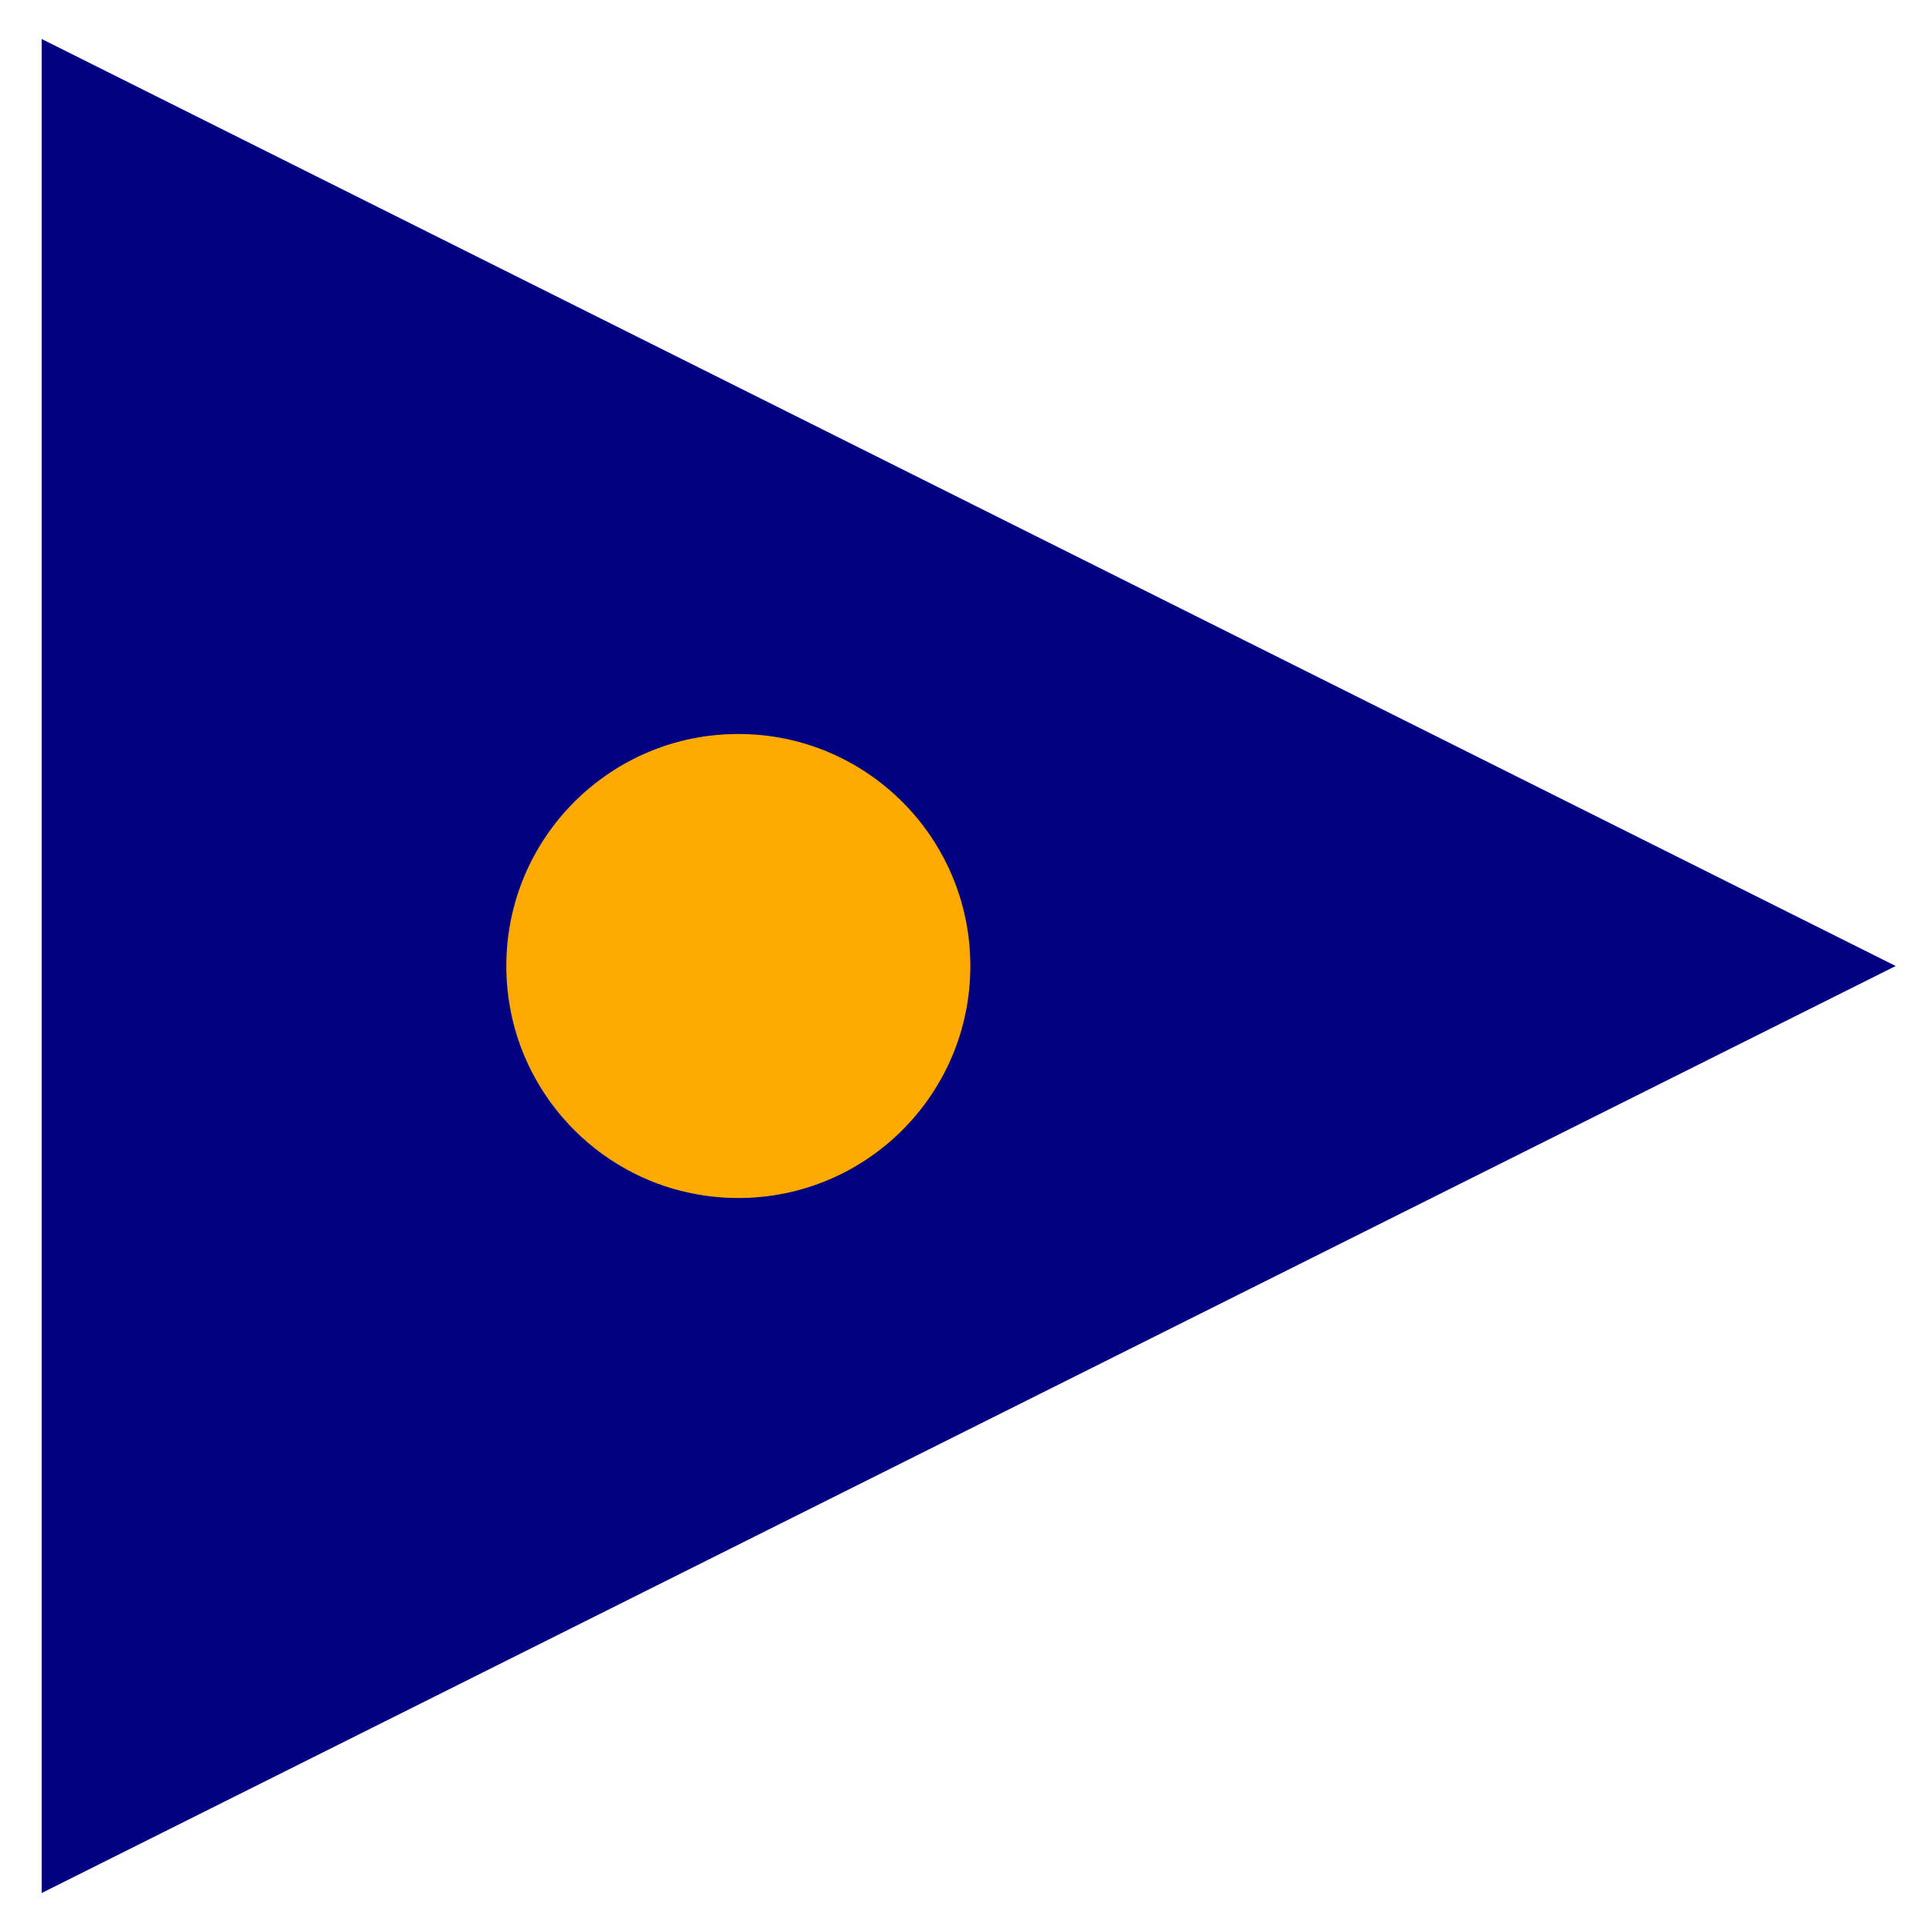
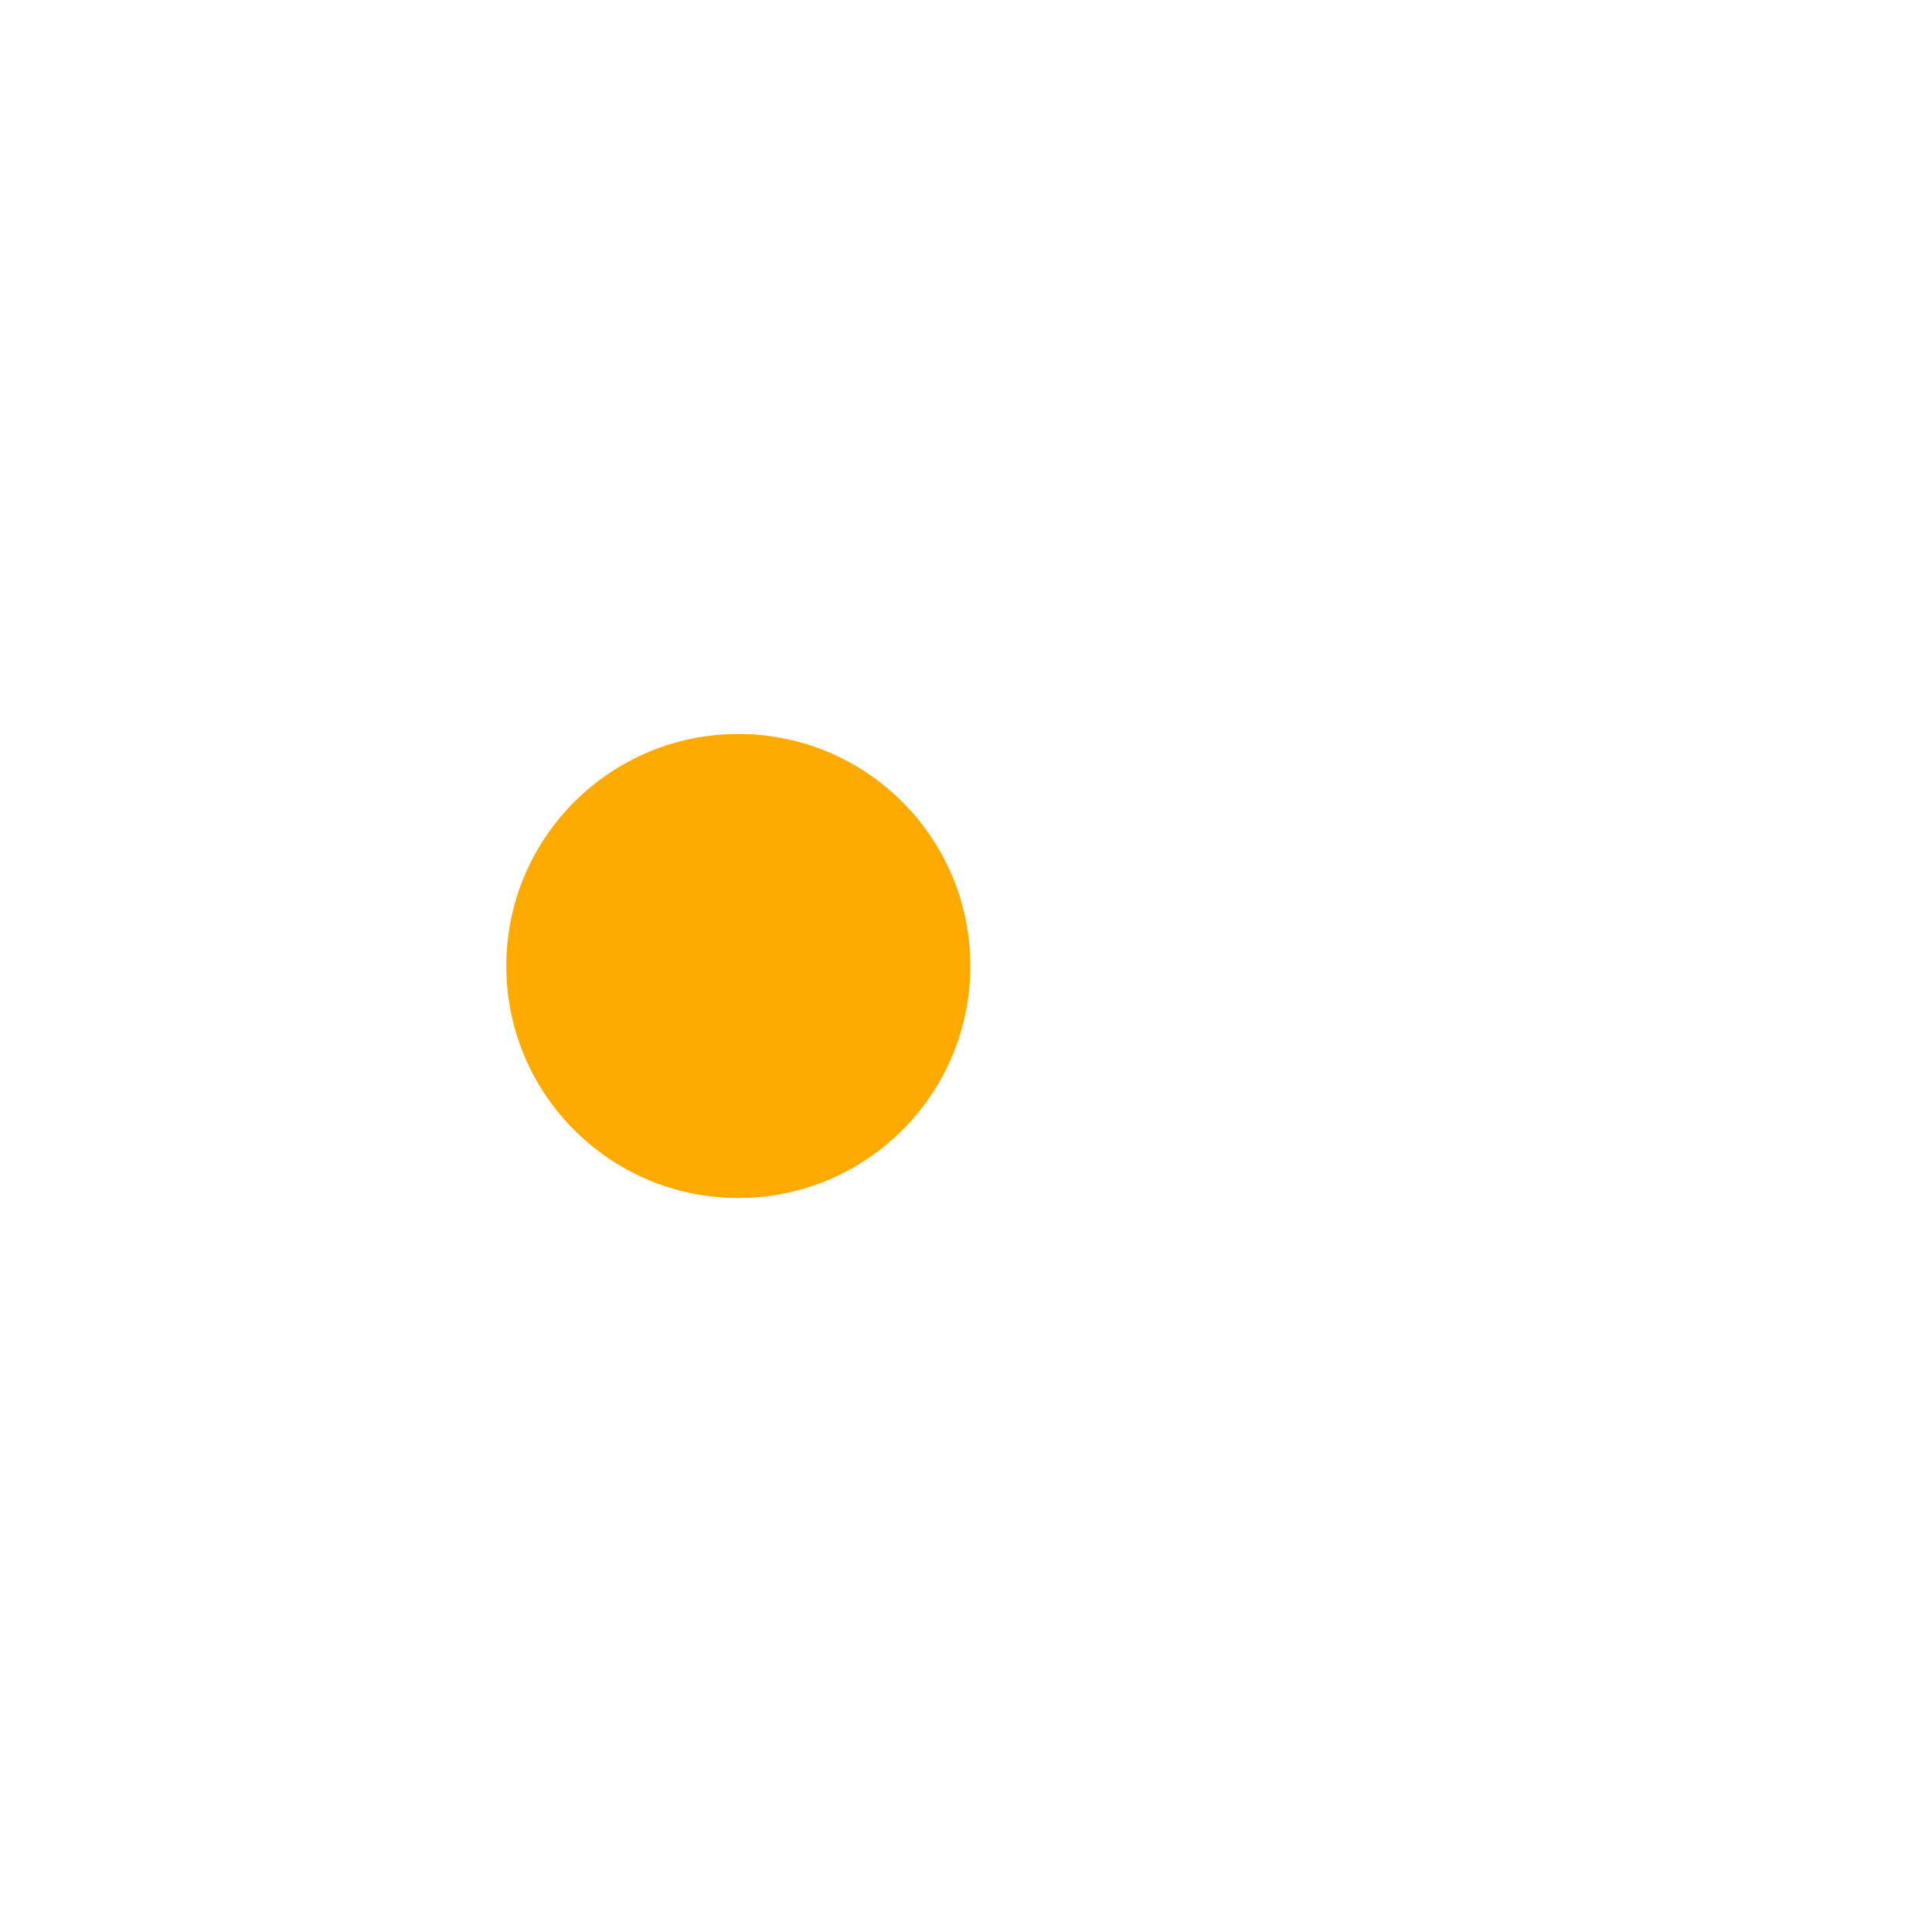
<svg xmlns="http://www.w3.org/2000/svg" baseProfile="full" height="210.0" version="1.1" viewBox="0 0 210.0 210.0" width="210.0">
  <defs />
-   <polygon fill="rgb(0,0,128)" fill-opacity="1" points="5.0,5.0 205.0,105.0 5.0,205.0 5.0,5.0" stroke="rgb(0,0,128)" stroke-width="0.25mm" />
  <defs />
  <ellipse cx="80.253" cy="105.0" fill="rgb(255,170,0)" fill-opacity="1" rx="24.747" ry="24.747" stroke="rgb(255,170,0)" stroke-width="0.25mm" />
  <defs />
</svg>